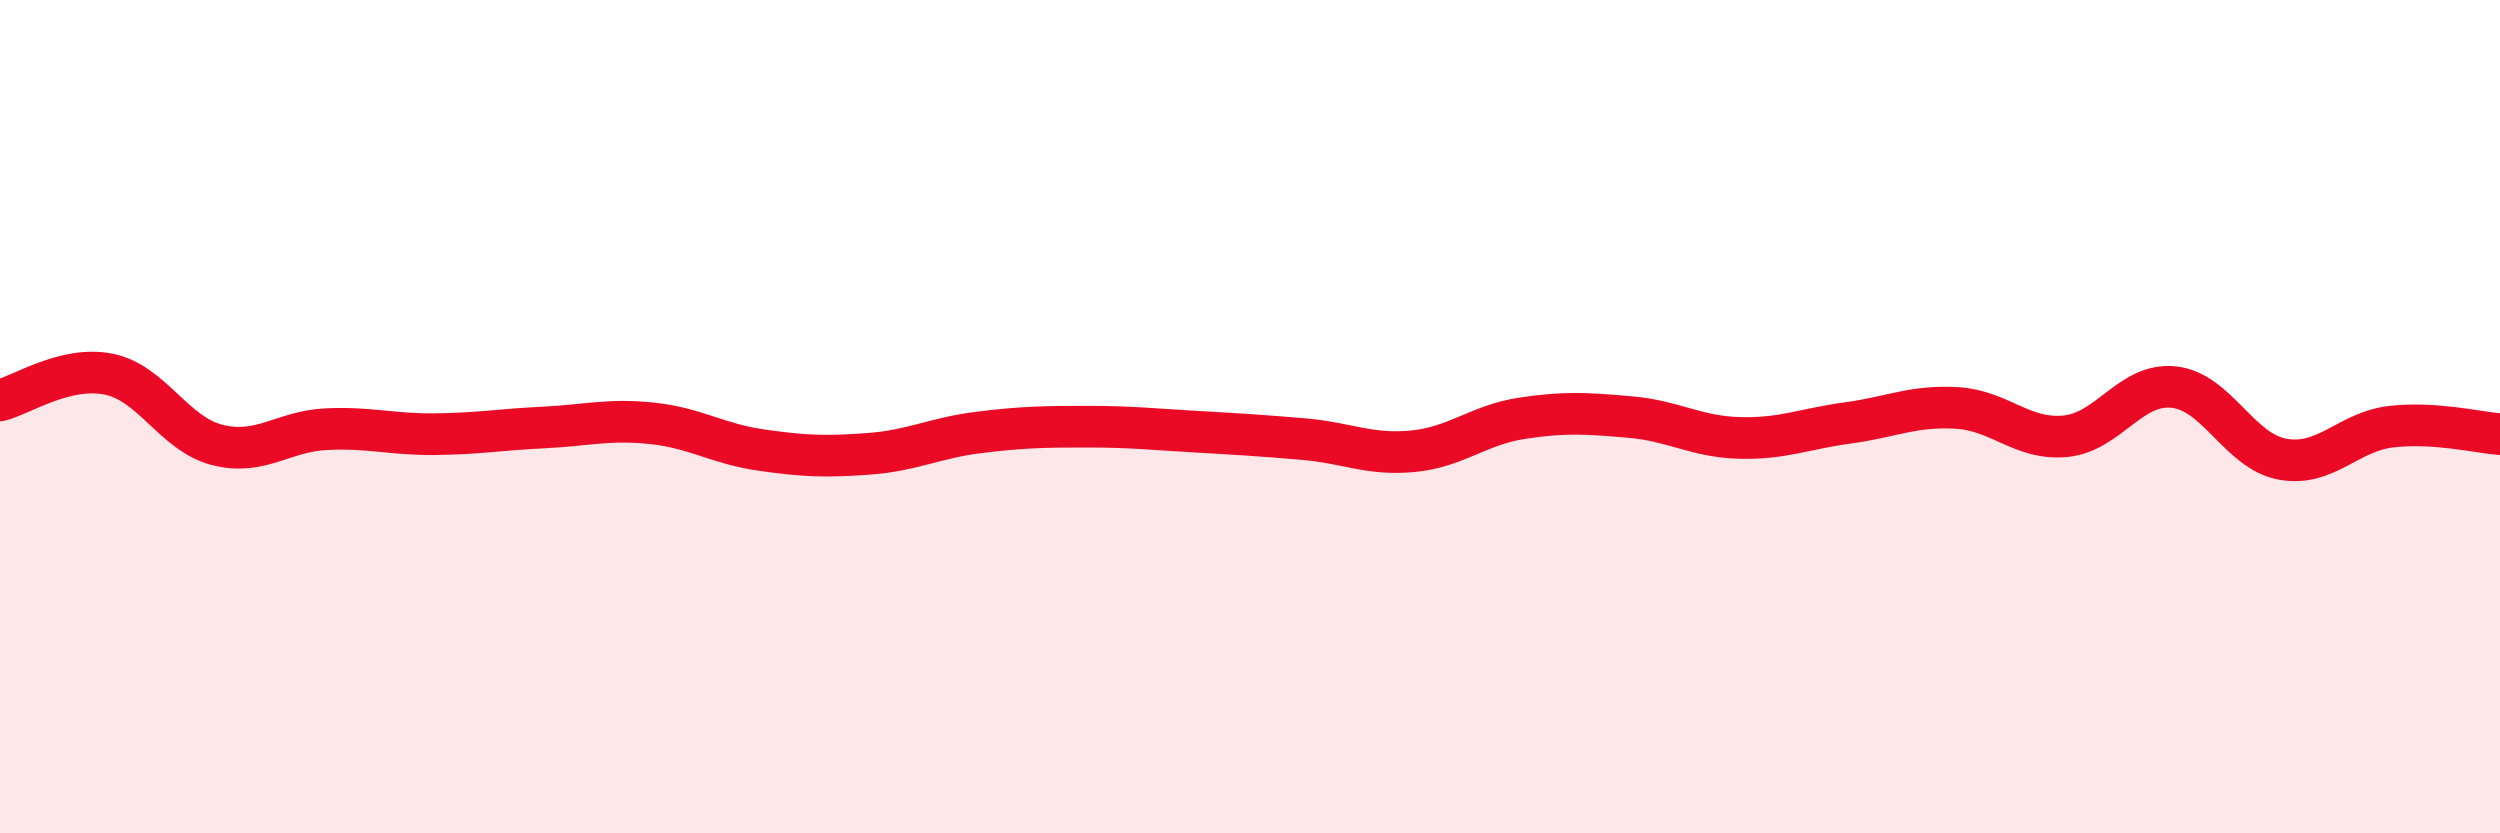
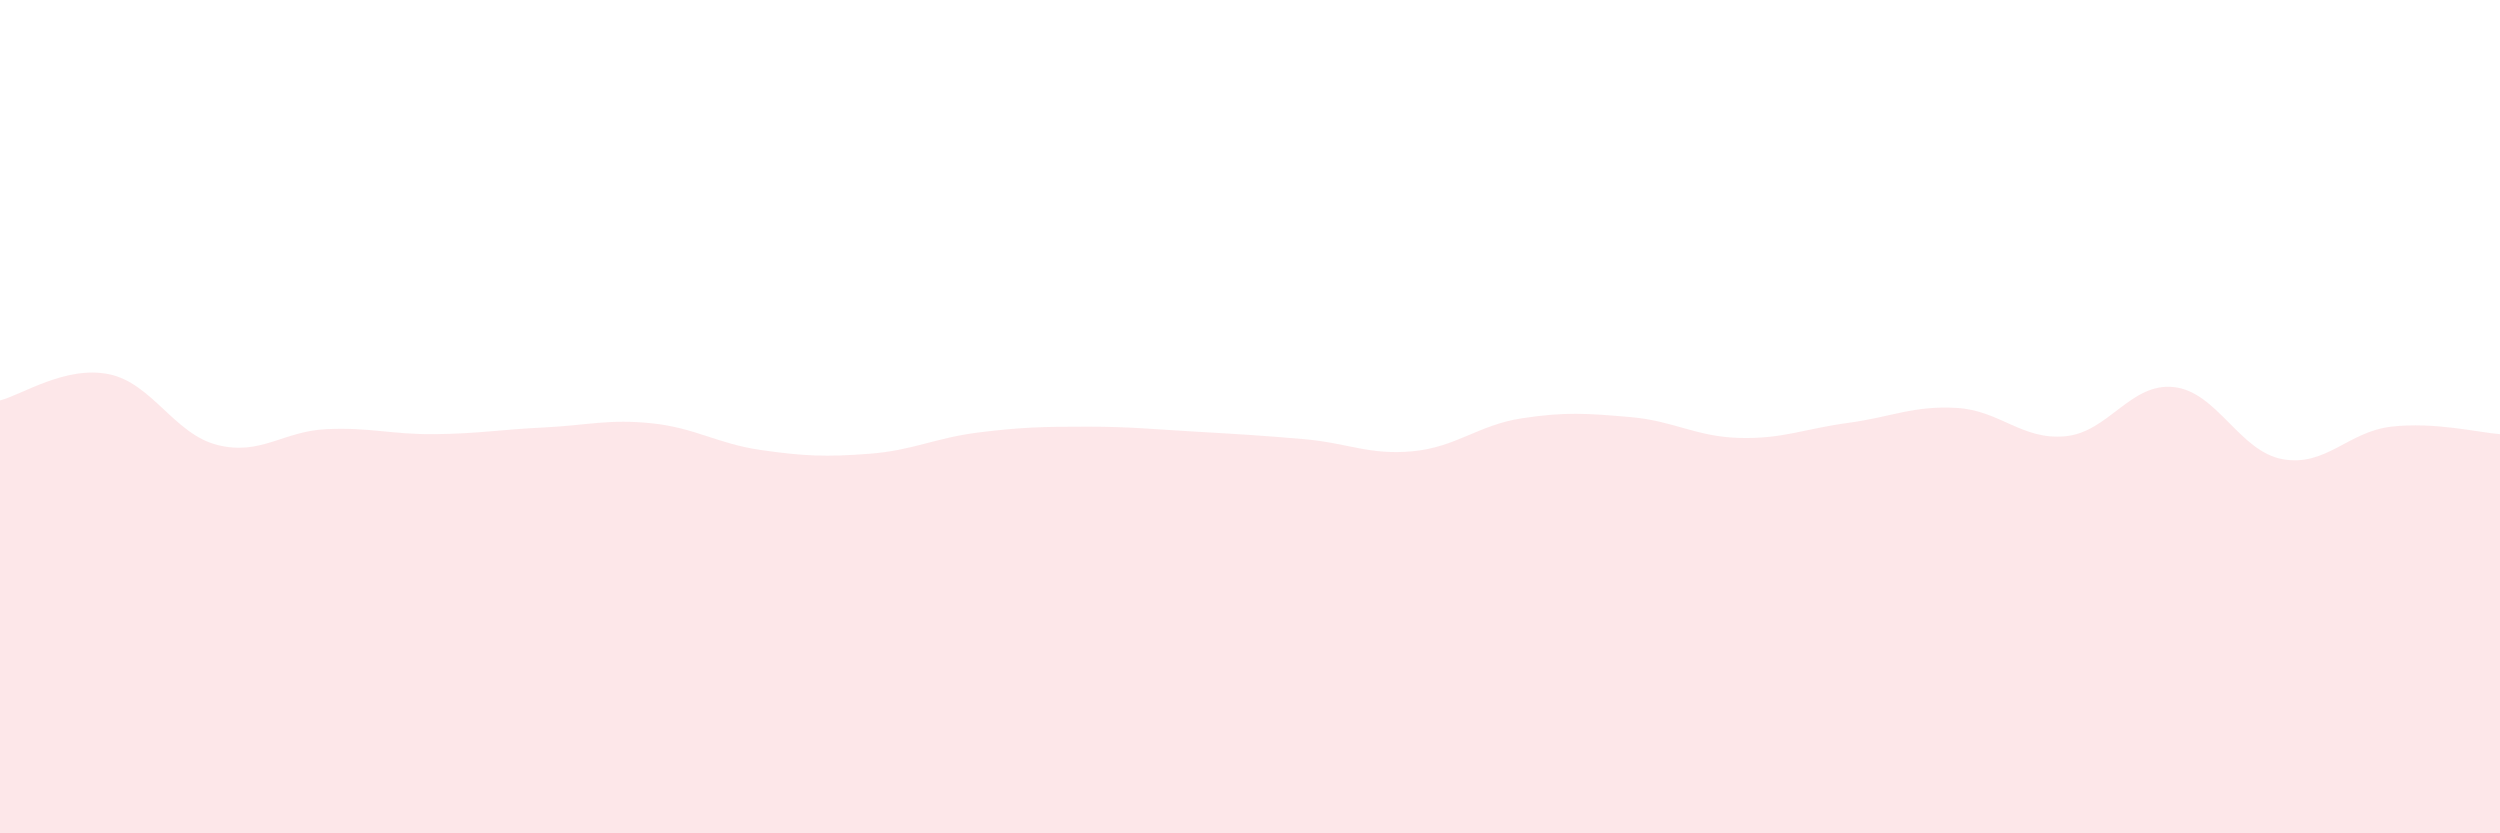
<svg xmlns="http://www.w3.org/2000/svg" width="60" height="20" viewBox="0 0 60 20">
  <path d="M 0,9.61 C 0.52,9.48 1.57,8.77 2.61,8.98 C 3.65,9.19 4.18,10.42 5.22,10.68 C 6.26,10.94 6.79,10.35 7.83,10.3 C 8.87,10.25 9.39,10.43 10.43,10.42 C 11.47,10.41 12,10.31 13.04,10.26 C 14.08,10.21 14.61,10.05 15.65,10.16 C 16.69,10.27 17.22,10.65 18.26,10.8 C 19.3,10.95 19.83,10.97 20.87,10.89 C 21.91,10.81 22.44,10.51 23.48,10.38 C 24.52,10.25 25.05,10.24 26.09,10.24 C 27.13,10.24 27.66,10.3 28.7,10.36 C 29.74,10.42 30.26,10.45 31.3,10.54 C 32.34,10.63 32.87,10.93 33.91,10.83 C 34.95,10.73 35.48,10.2 36.52,10.04 C 37.56,9.88 38.09,9.92 39.13,10.01 C 40.17,10.1 40.7,10.48 41.74,10.51 C 42.78,10.54 43.31,10.29 44.35,10.15 C 45.39,10.01 45.92,9.73 46.96,9.79 C 48,9.85 48.53,10.57 49.57,10.47 C 50.61,10.37 51.13,9.18 52.17,9.29 C 53.21,9.4 53.74,10.83 54.78,11.02 C 55.82,11.21 56.35,10.36 57.39,10.24 C 58.43,10.12 59.48,10.38 60,10.42L60 20L0 20Z" fill="#EB0A25" opacity="0.1" stroke-linecap="round" stroke-linejoin="round" />
-   <path d="M 0,9.61 C 0.52,9.48 1.57,8.77 2.61,8.98 C 3.65,9.19 4.18,10.42 5.22,10.68 C 6.26,10.94 6.79,10.35 7.83,10.3 C 8.87,10.25 9.39,10.43 10.43,10.42 C 11.47,10.41 12,10.31 13.04,10.26 C 14.08,10.21 14.61,10.05 15.65,10.16 C 16.69,10.27 17.22,10.65 18.26,10.8 C 19.3,10.95 19.83,10.97 20.87,10.89 C 21.91,10.81 22.44,10.51 23.48,10.38 C 24.52,10.25 25.05,10.24 26.09,10.24 C 27.13,10.24 27.66,10.3 28.7,10.36 C 29.74,10.42 30.26,10.45 31.3,10.54 C 32.34,10.63 32.87,10.93 33.91,10.83 C 34.95,10.73 35.48,10.2 36.52,10.04 C 37.56,9.88 38.09,9.92 39.13,10.01 C 40.17,10.1 40.7,10.48 41.74,10.51 C 42.78,10.54 43.31,10.29 44.35,10.15 C 45.39,10.01 45.92,9.73 46.96,9.79 C 48,9.85 48.53,10.57 49.57,10.47 C 50.61,10.37 51.13,9.18 52.17,9.29 C 53.21,9.4 53.74,10.83 54.78,11.02 C 55.82,11.21 56.35,10.36 57.39,10.24 C 58.43,10.12 59.48,10.38 60,10.42" stroke="#EB0A25" stroke-width="1" fill="none" stroke-linecap="round" stroke-linejoin="round" />
</svg>